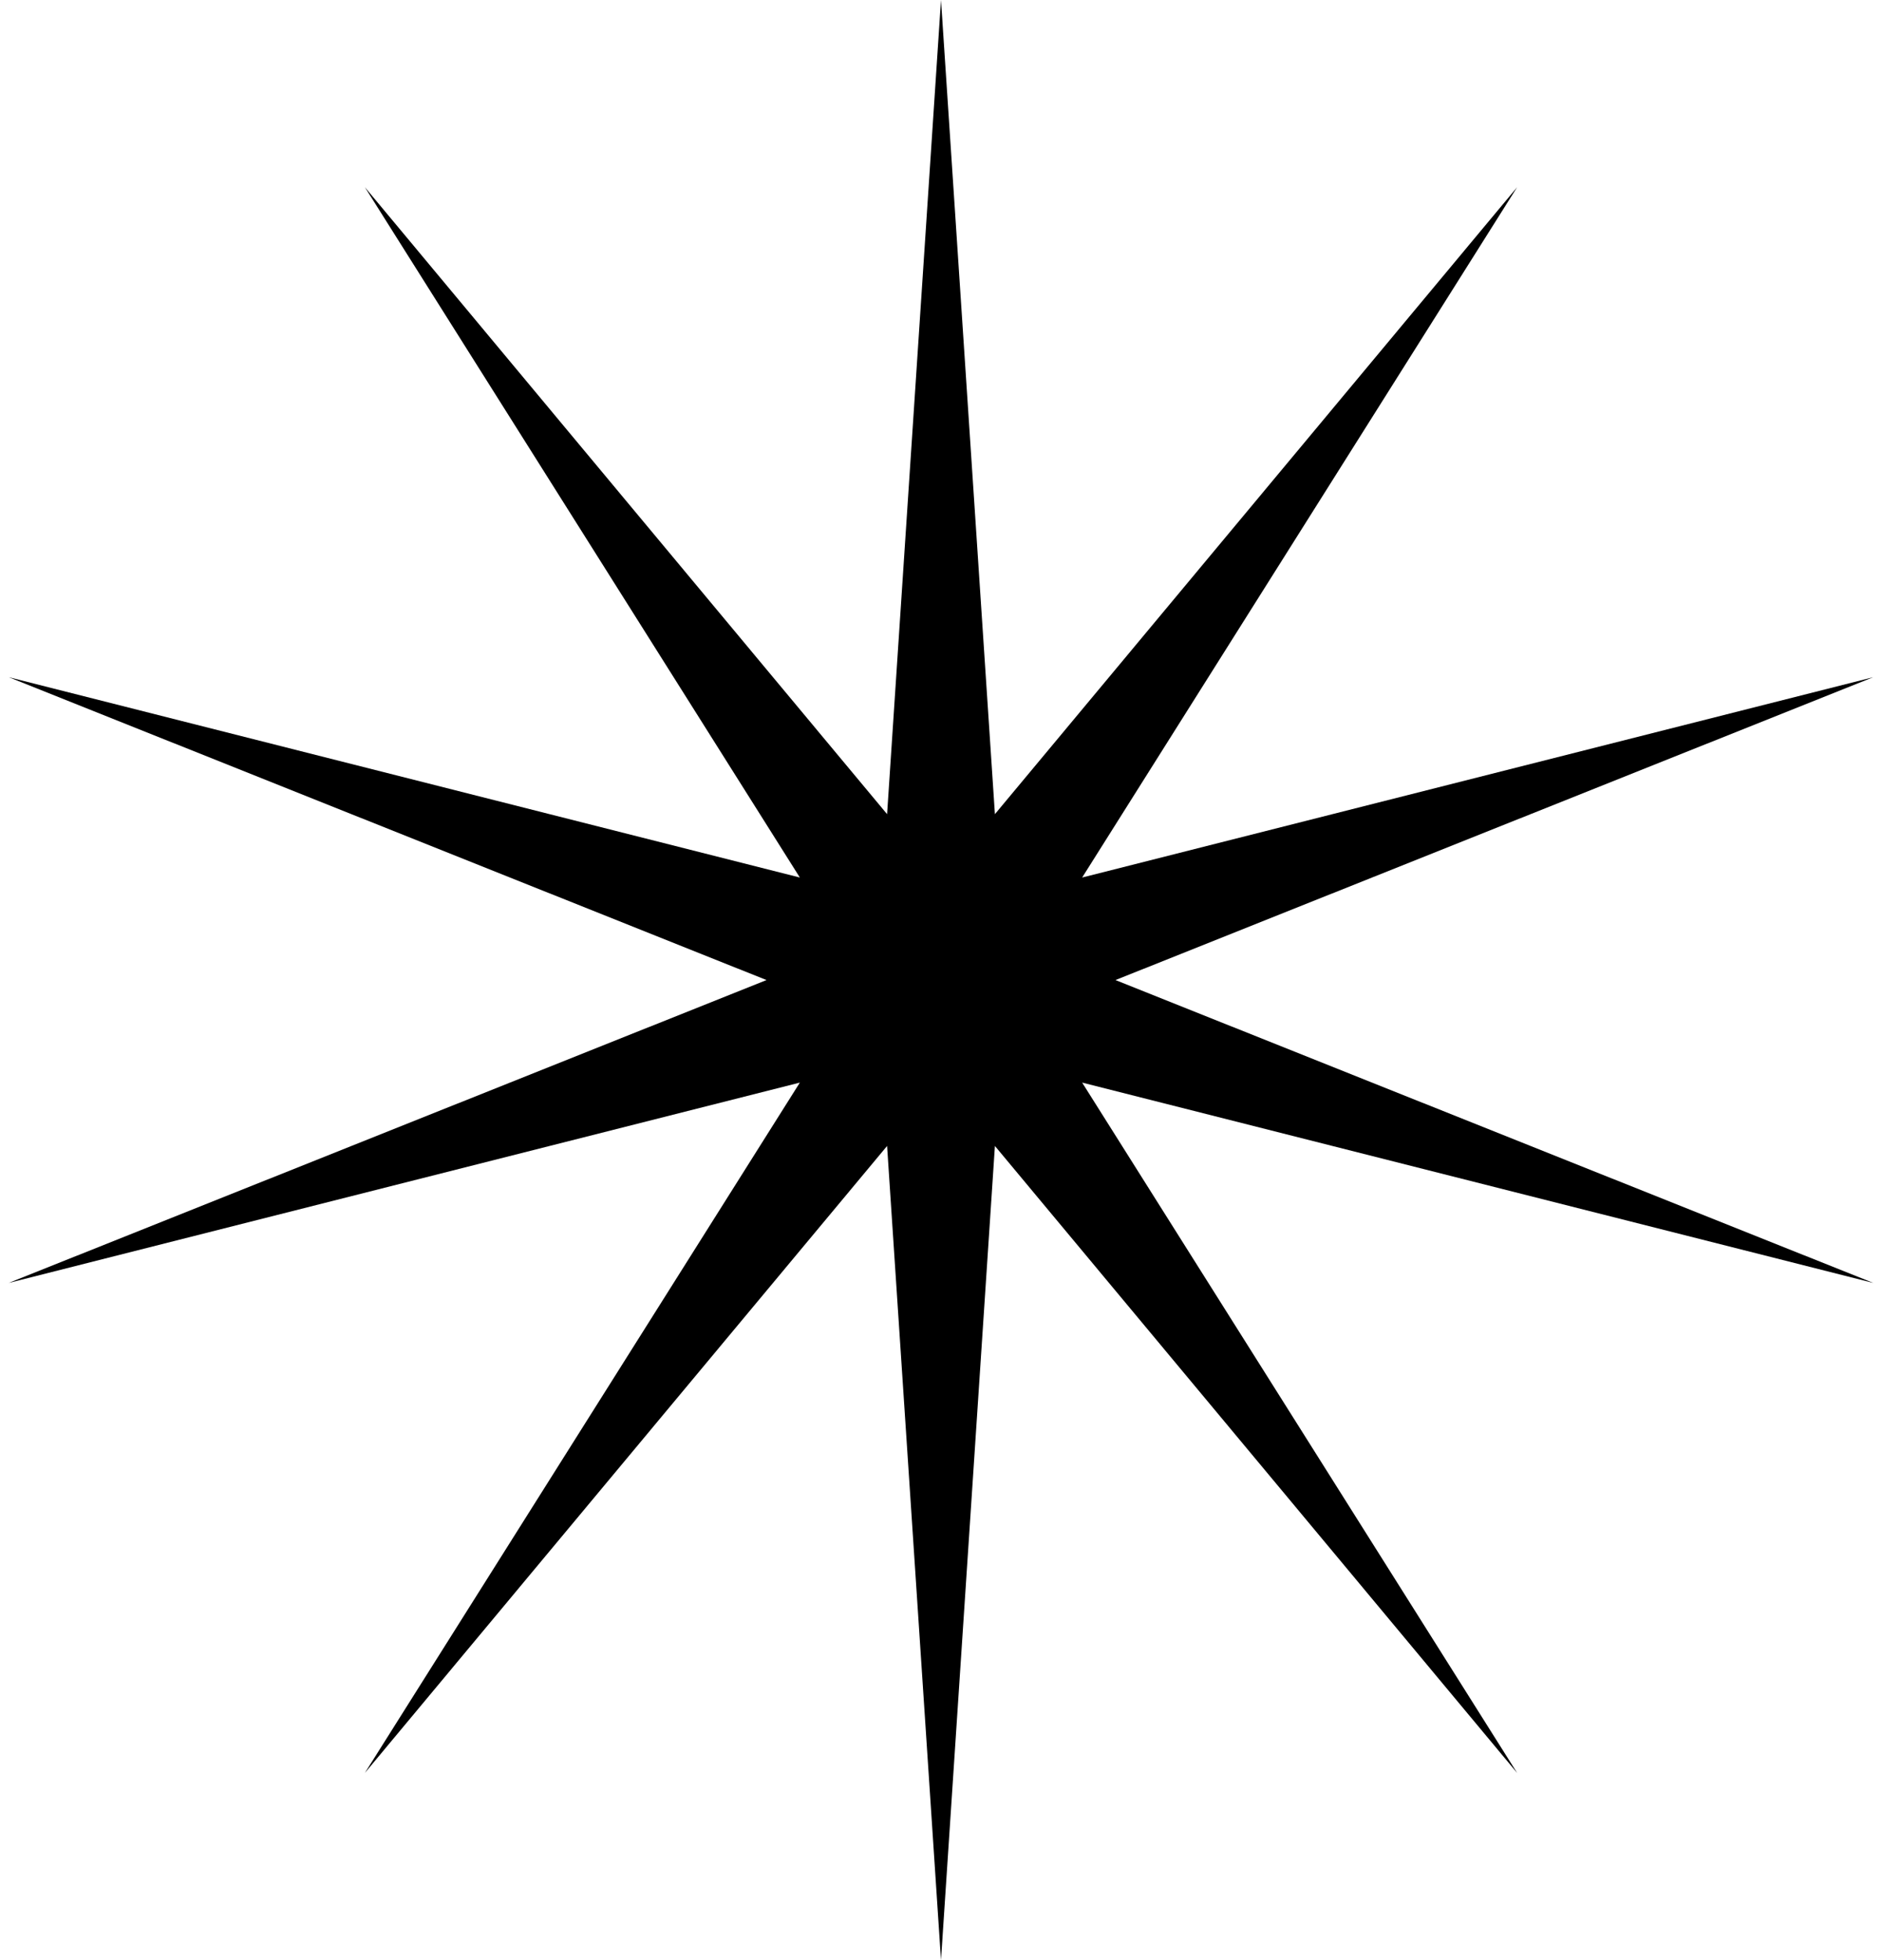
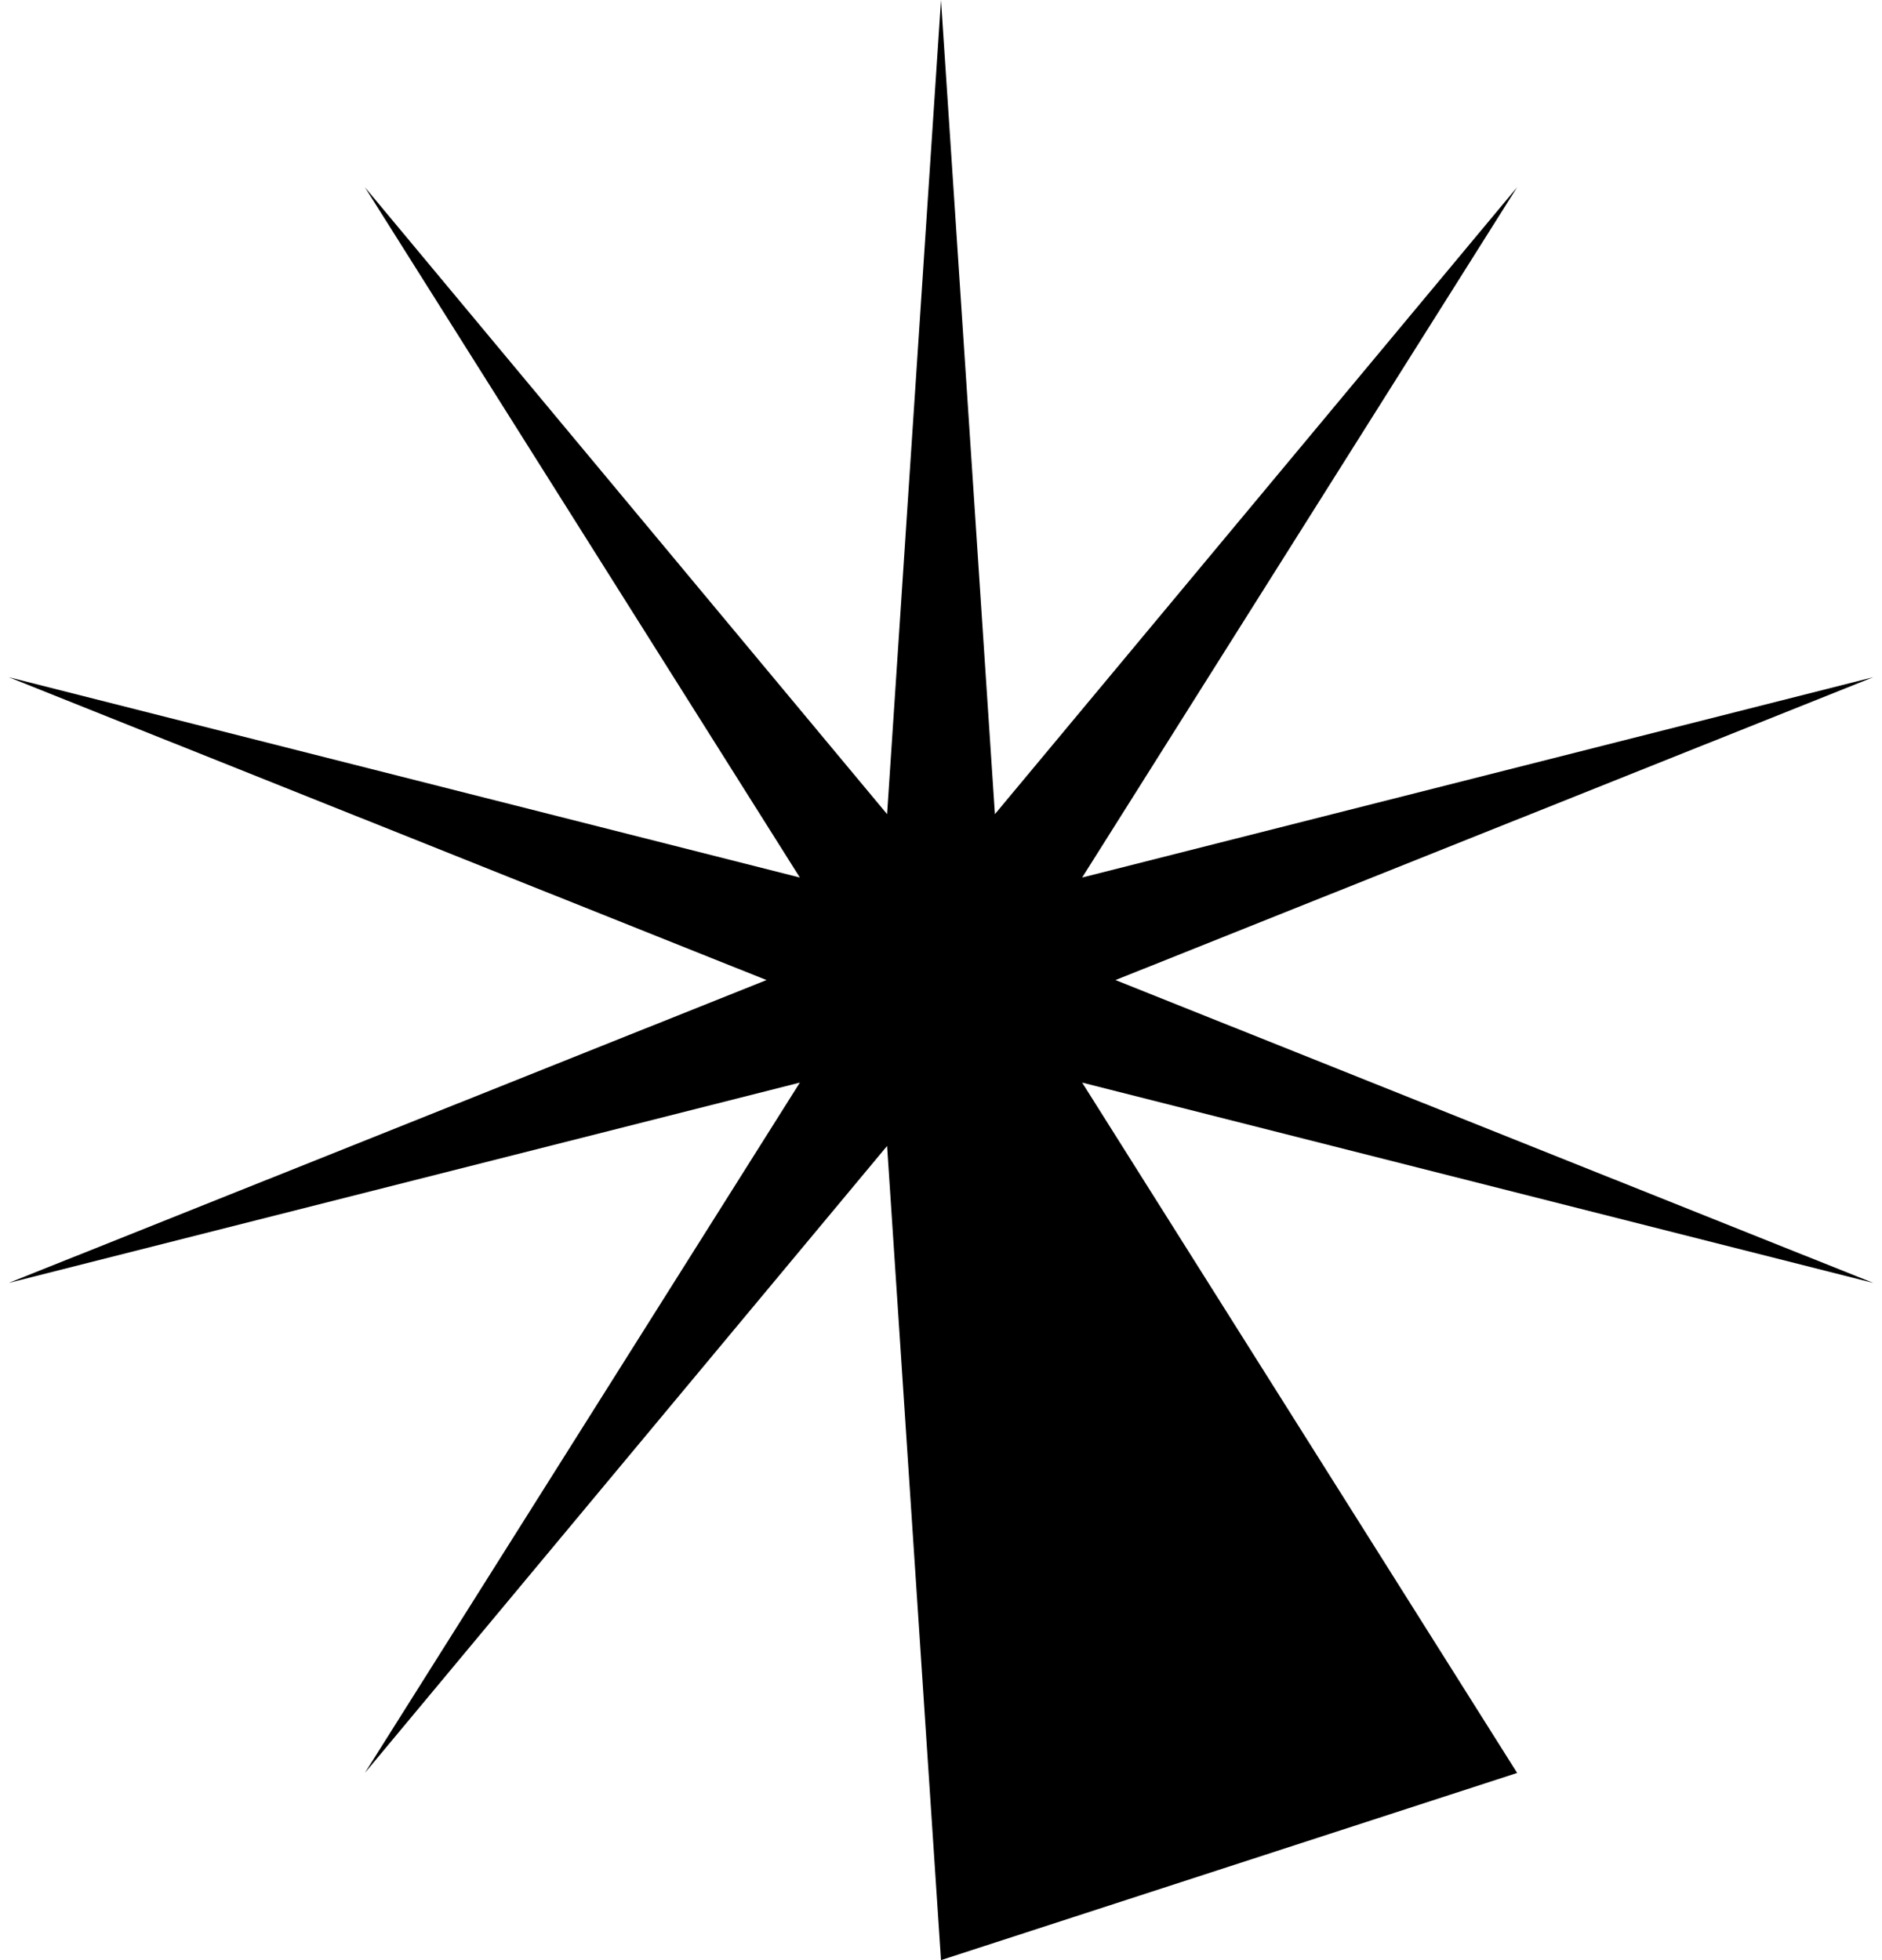
<svg xmlns="http://www.w3.org/2000/svg" width="96" height="100" viewBox="0 0 96 100" fill="none">
-   <path d="M48 0L50.75 41.536L77.389 9.549L55.2 44.769L95.553 34.549L56.9 50L95.553 65.451L55.2 55.231L77.389 90.451L50.75 58.464L48 100L45.25 58.464L18.611 90.451L40.8 55.231L0.447 65.451L39.1 50L0.447 34.549L40.8 44.769L18.611 9.549L45.25 41.536L48 0Z" fill="black" />
+   <path d="M48 0L50.75 41.536L77.389 9.549L55.2 44.769L95.553 34.549L56.9 50L95.553 65.451L55.2 55.231L77.389 90.451L48 100L45.25 58.464L18.611 90.451L40.8 55.231L0.447 65.451L39.1 50L0.447 34.549L40.8 44.769L18.611 9.549L45.25 41.536L48 0Z" fill="black" />
</svg>